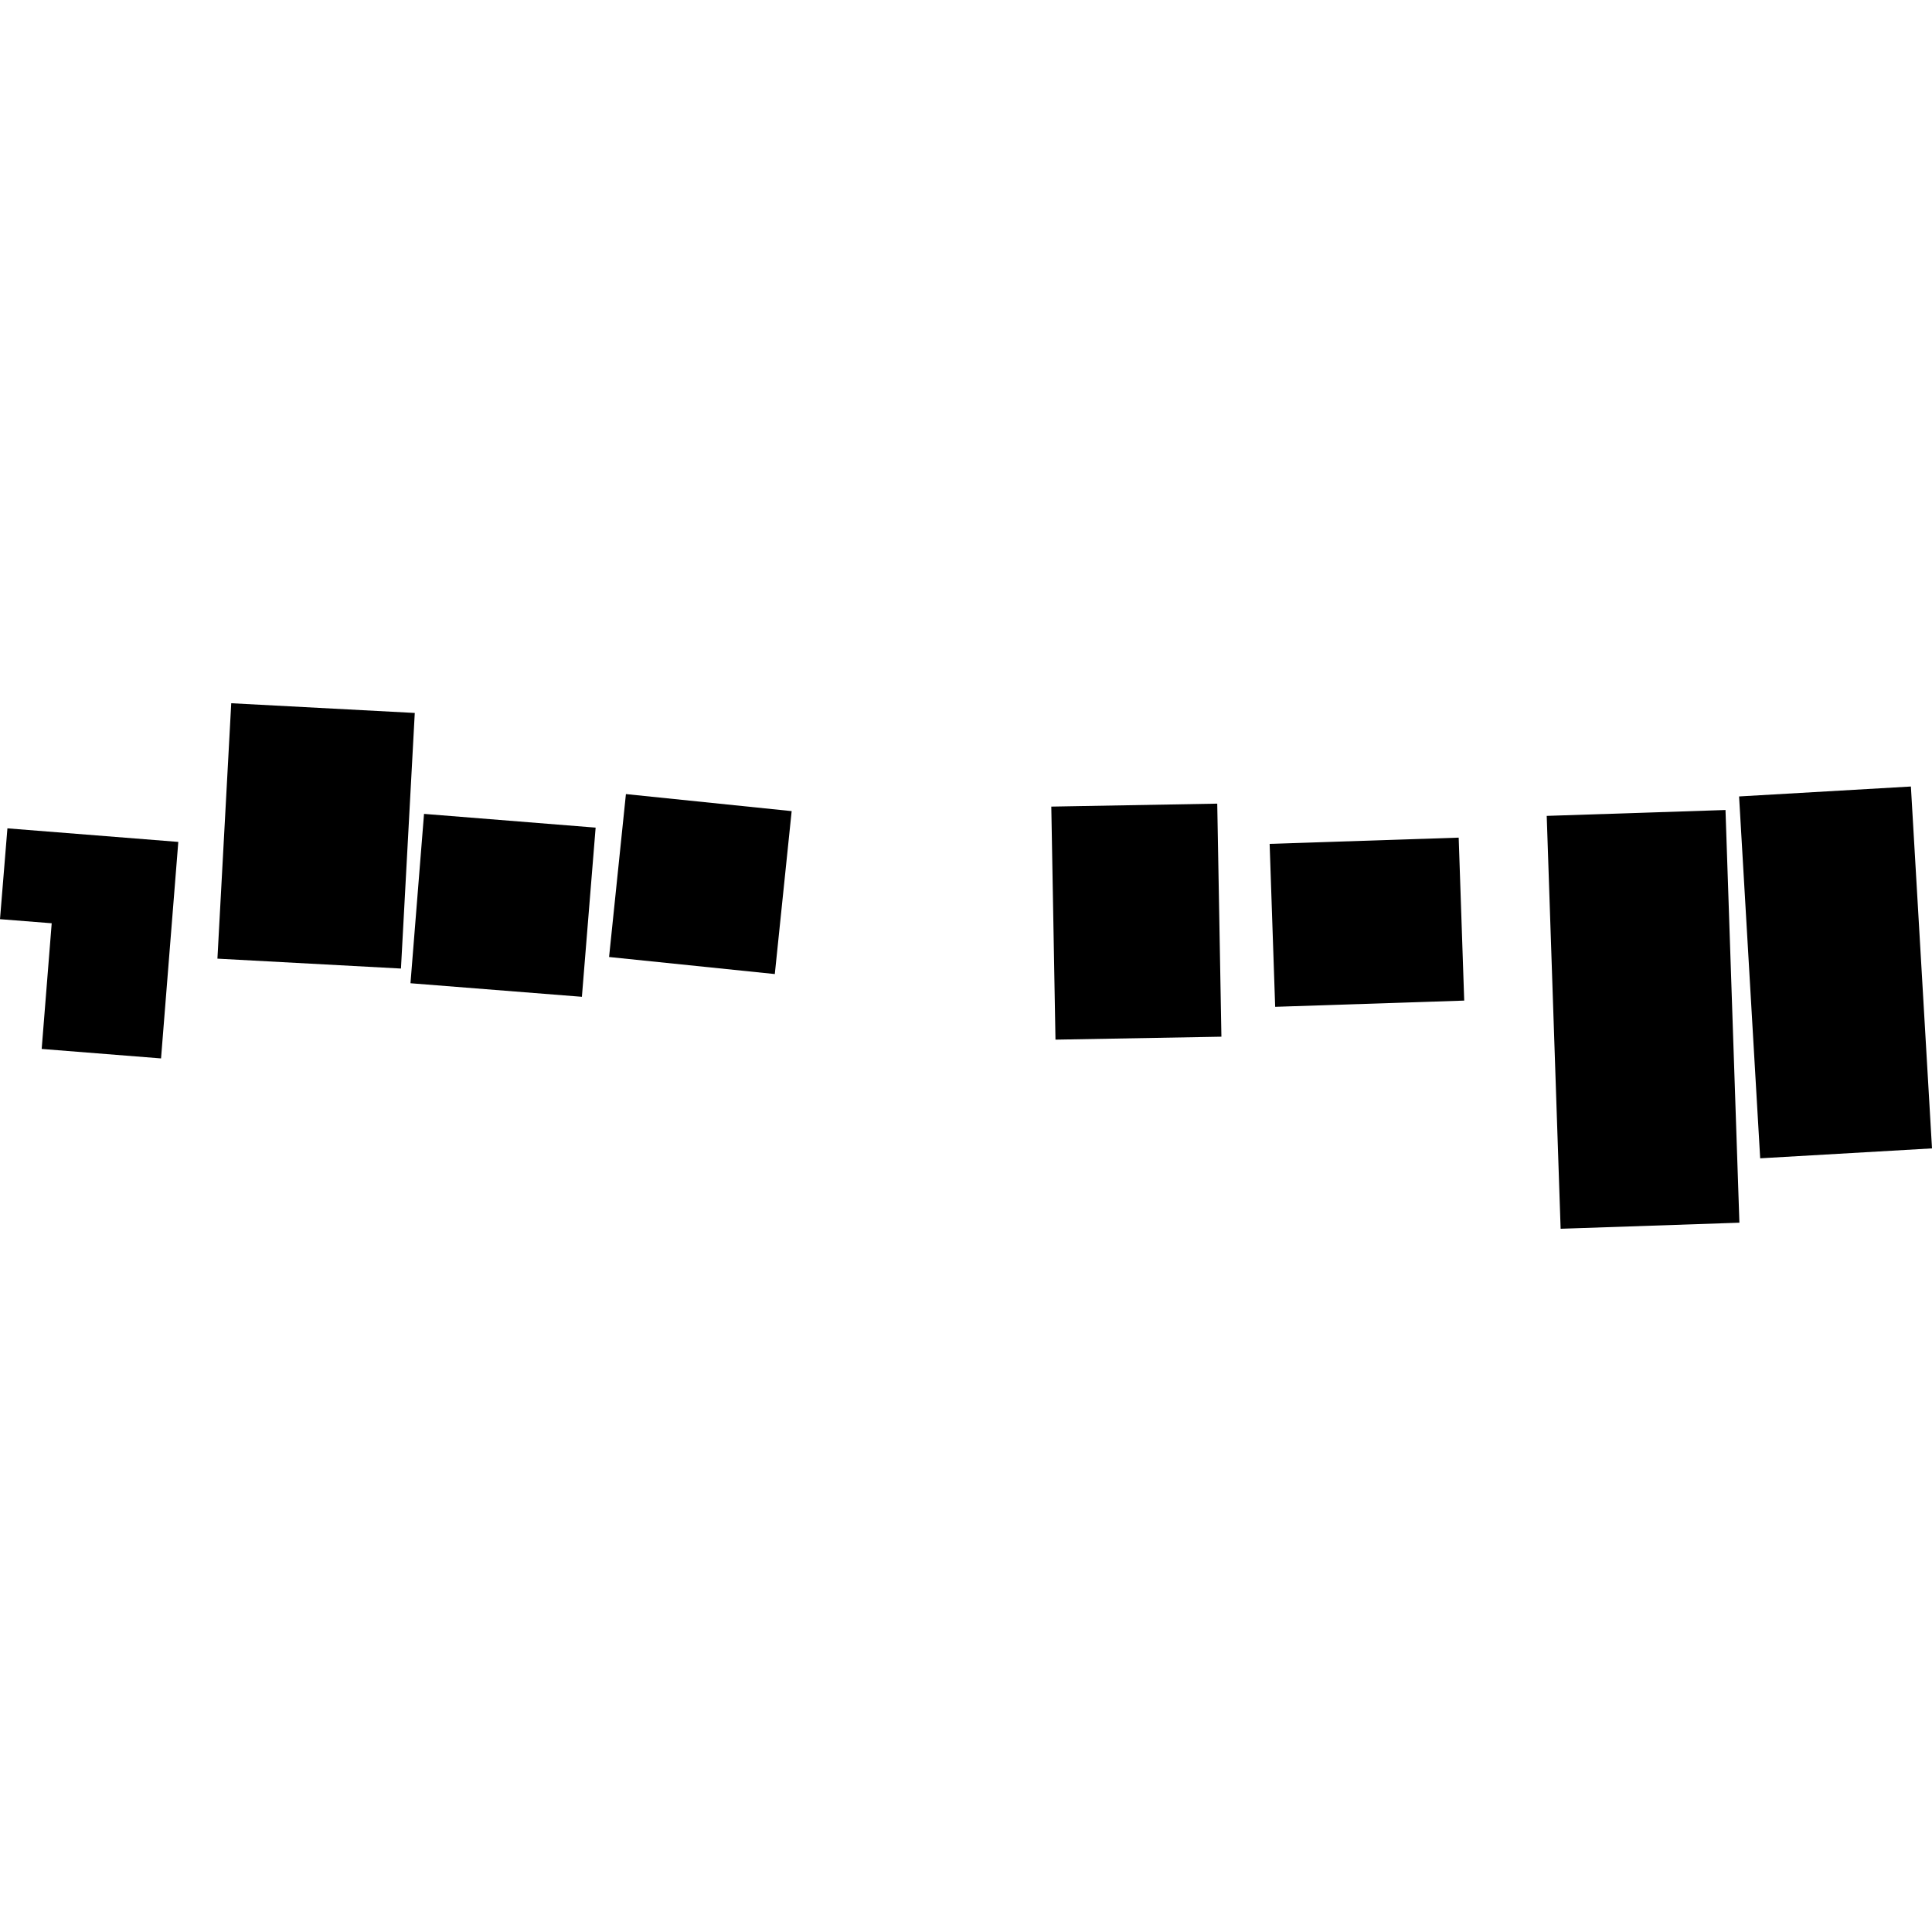
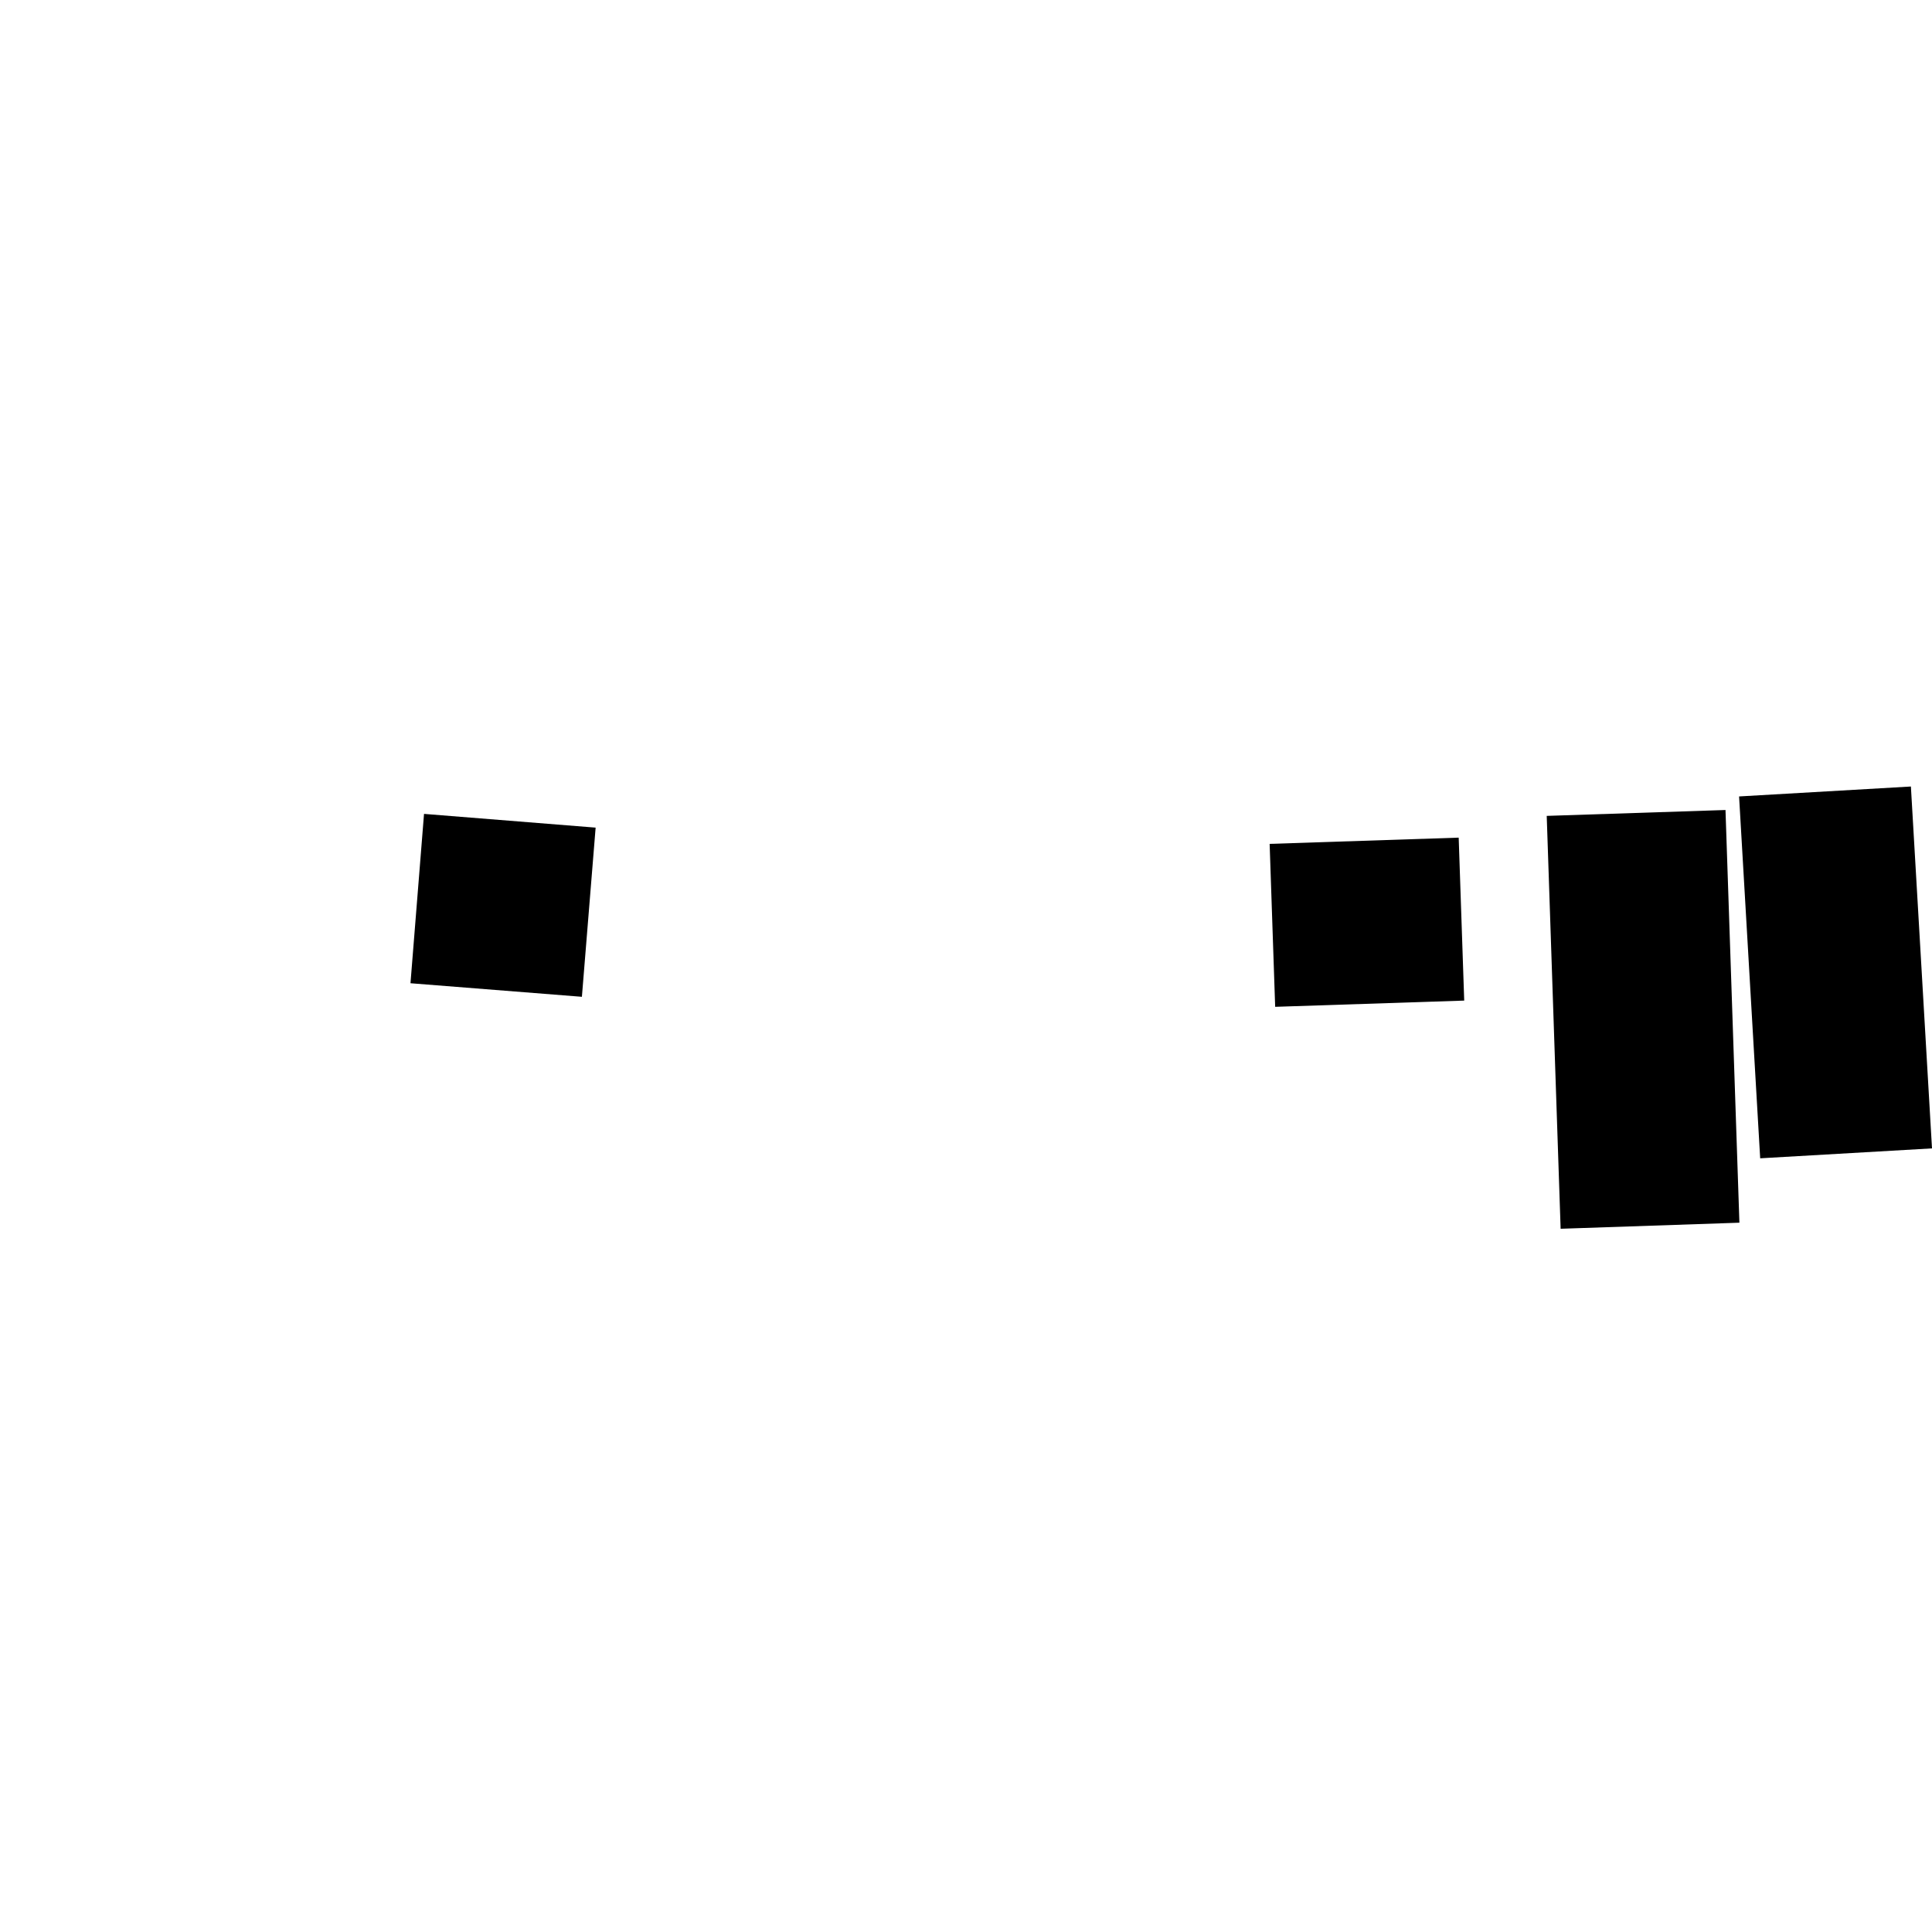
<svg xmlns="http://www.w3.org/2000/svg" height="288pt" version="1.1" viewBox="0 0 288 288" width="288pt">
  <defs>
    <style type="text/css">
*{stroke-linecap:butt;stroke-linejoin:round;}
  </style>
  </defs>
  <g id="figure_1">
    <g id="patch_1">
      <path d="M 0 288  L 288 288  L 288 0  L 0 0  z " style="fill:none;opacity:0;" />
    </g>
    <g id="axes_1">
      <g id="PatchCollection_1">
-         <path clip-path="url(#pfe4458448c)" d="M 61.829 106.279  L 59.77 144.38  L 32.411 142.904  L 34.47 104.83  L 61.829 106.279  " />
-         <path clip-path="url(#pfe4458448c)" d="M 1.106 123.48  L 0 137.019  L 7.707 137.629  L 6.213 156.364  L 24.006 157.776  L 26.579 125.502  L 1.106 123.48  " />
        <path clip-path="url(#pfe4458448c)" d="M 63.209 121.325  L 61.189 146.57  L 86.743 148.591  L 88.79 123.373  L 63.209 121.325  " />
-         <path clip-path="url(#pfe4458448c)" d="M 93.305 118.372  L 90.794 142.659  L 115.5 145.2  L 118.011 120.912  L 93.305 118.372  " />
-         <path clip-path="url(#pfe4458448c)" d="M 156.715 120.239  L 157.338 154.978  L 182.074 154.537  L 181.452 119.797  L 156.715 120.239  " />
        <path clip-path="url(#pfe4458448c)" d="M 189.263 125.795  L 190.087 150.086  L 218.268 149.156  L 217.444 124.865  L 189.263 125.795  " />
        <path clip-path="url(#pfe4458448c)" d="M 230.567 121.623  L 232.64 183.17  L 259.29 182.265  L 257.217 120.746  L 230.567 121.623  " />
        <path clip-path="url(#pfe4458448c)" d="M 259.242 118.724  L 262.388 172.667  L 288 171.188  L 284.854 117.244  L 259.242 118.724  " />
      </g>
    </g>
  </g>
  <defs>
    <clipPath id="pfe4458448c">
      <rect height="78.34" width="288" x="0" y="104.83" />
    </clipPath>
  </defs>
</svg>